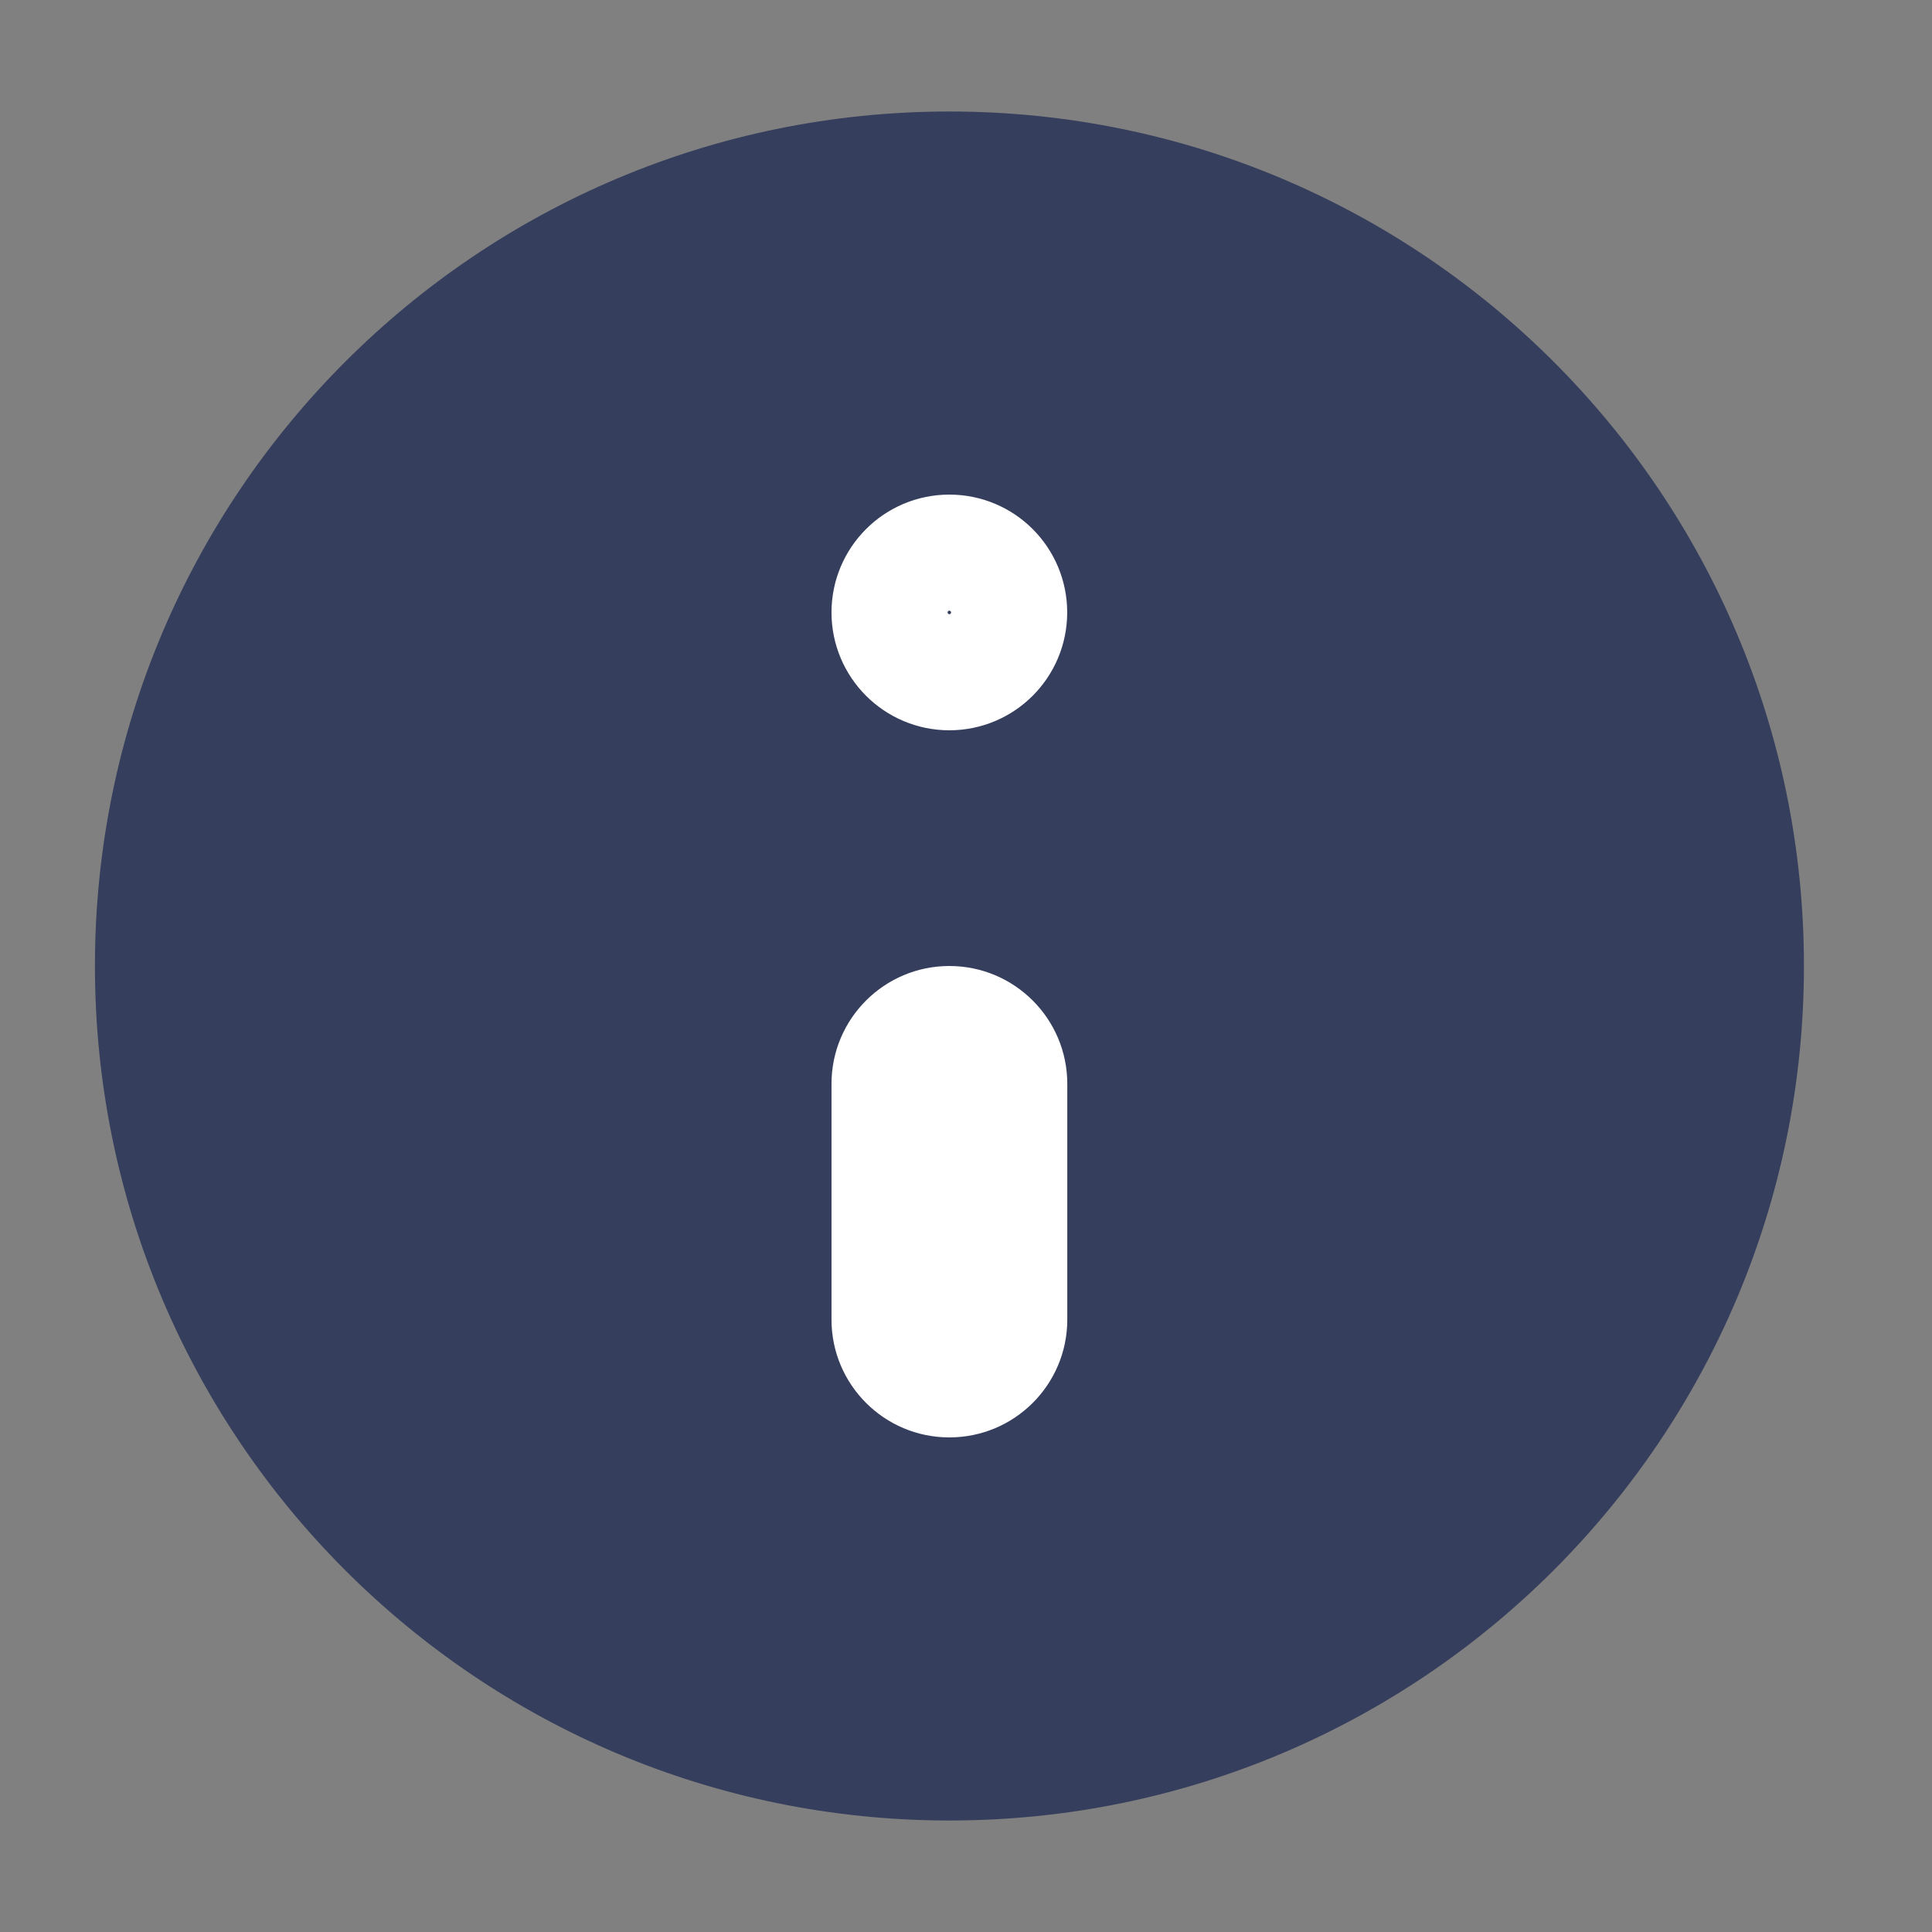
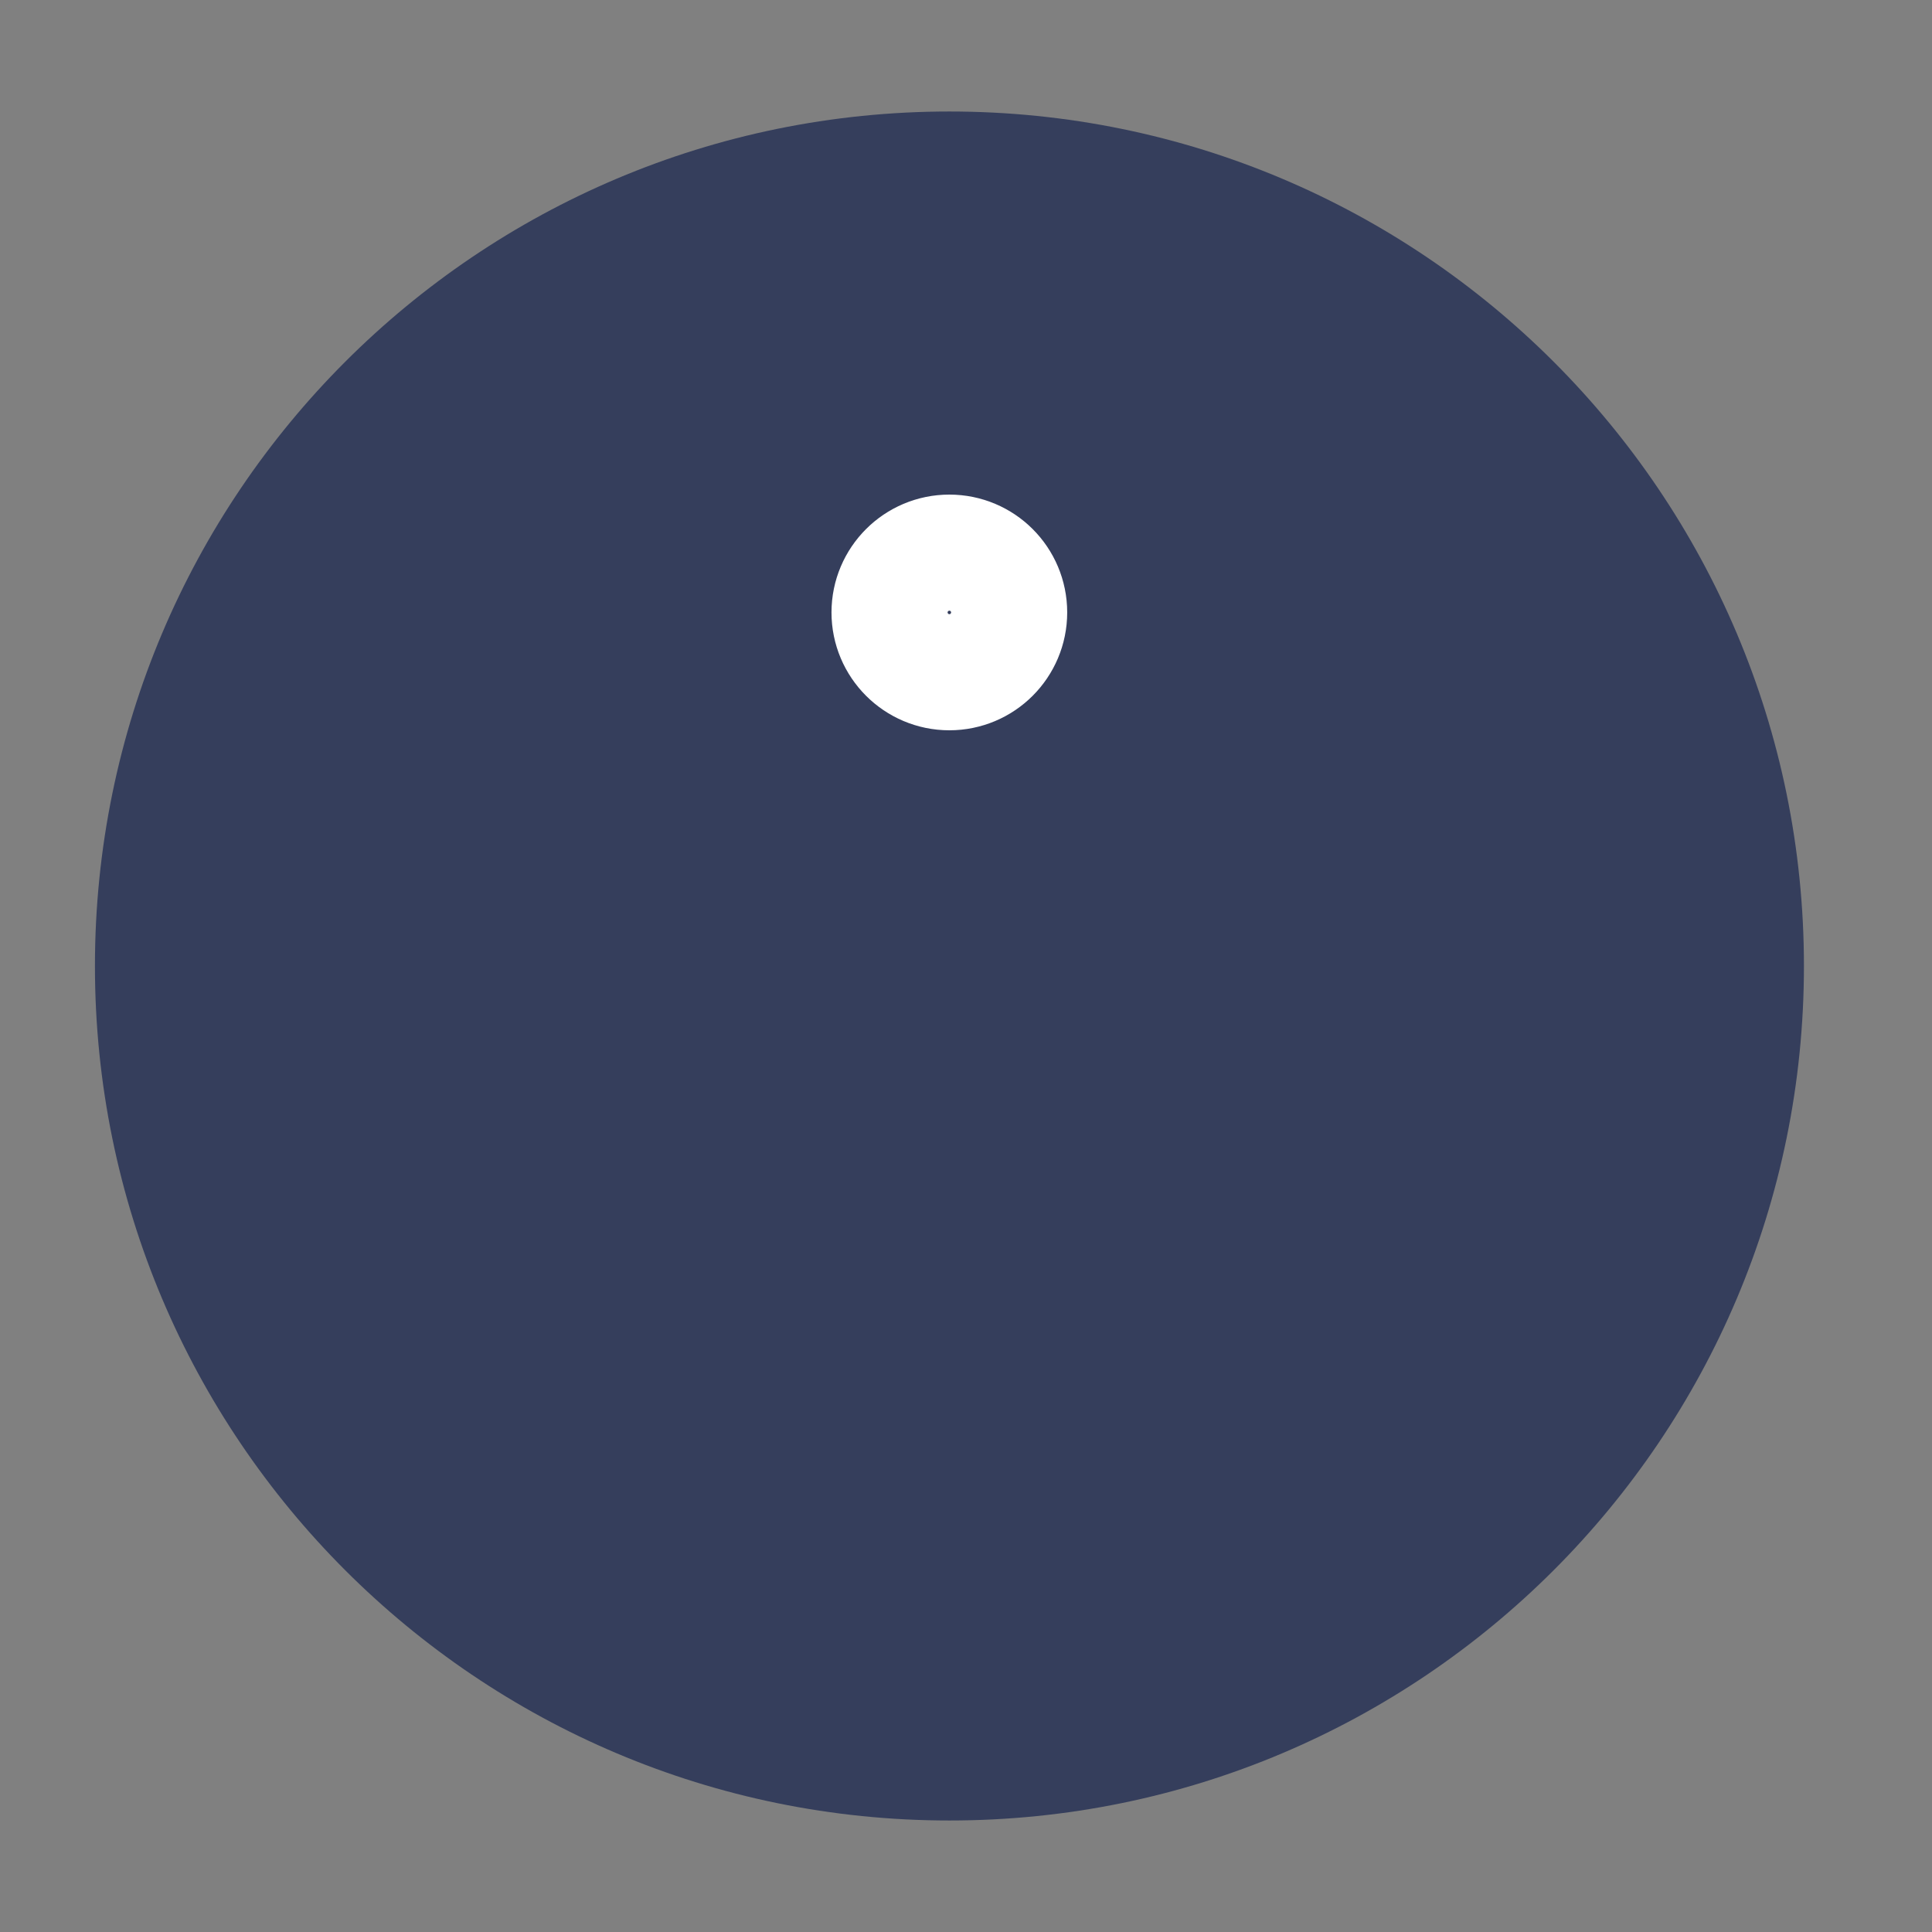
<svg xmlns="http://www.w3.org/2000/svg" width="21" height="21" viewBox="0 0 21 21" fill="none">
  <rect x="0" y="0" width="21" height="21" fill="#808080" stroke="none" />
  <path d="M10.32 19.788C15.45 19.788 19.608 15.63 19.608 10.5C19.608 5.37 15.45 1.212 10.32 1.212C5.19 1.212 1.032 5.37 1.032 10.5C1.032 15.63 5.19 19.788 10.32 19.788Z" fill="#353E5C" />
-   <path fill-rule="evenodd" clip-rule="evenodd" d="M10.319 10.5C11.027 10.5 11.601 11.074 11.601 11.781V14.343C11.601 15.051 11.027 15.624 10.319 15.624C9.612 15.624 9.038 15.051 9.038 14.343V11.781C9.038 11.074 9.612 10.5 10.319 10.5Z" fill="white" />
  <path d="M10.95 6.657C10.95 7.005 10.668 7.288 10.319 7.288C9.971 7.288 9.688 7.005 9.688 6.657C9.688 6.308 9.971 6.026 10.319 6.026C10.668 6.026 10.95 6.308 10.95 6.657Z" stroke="white" stroke-width="1.3" />
</svg>